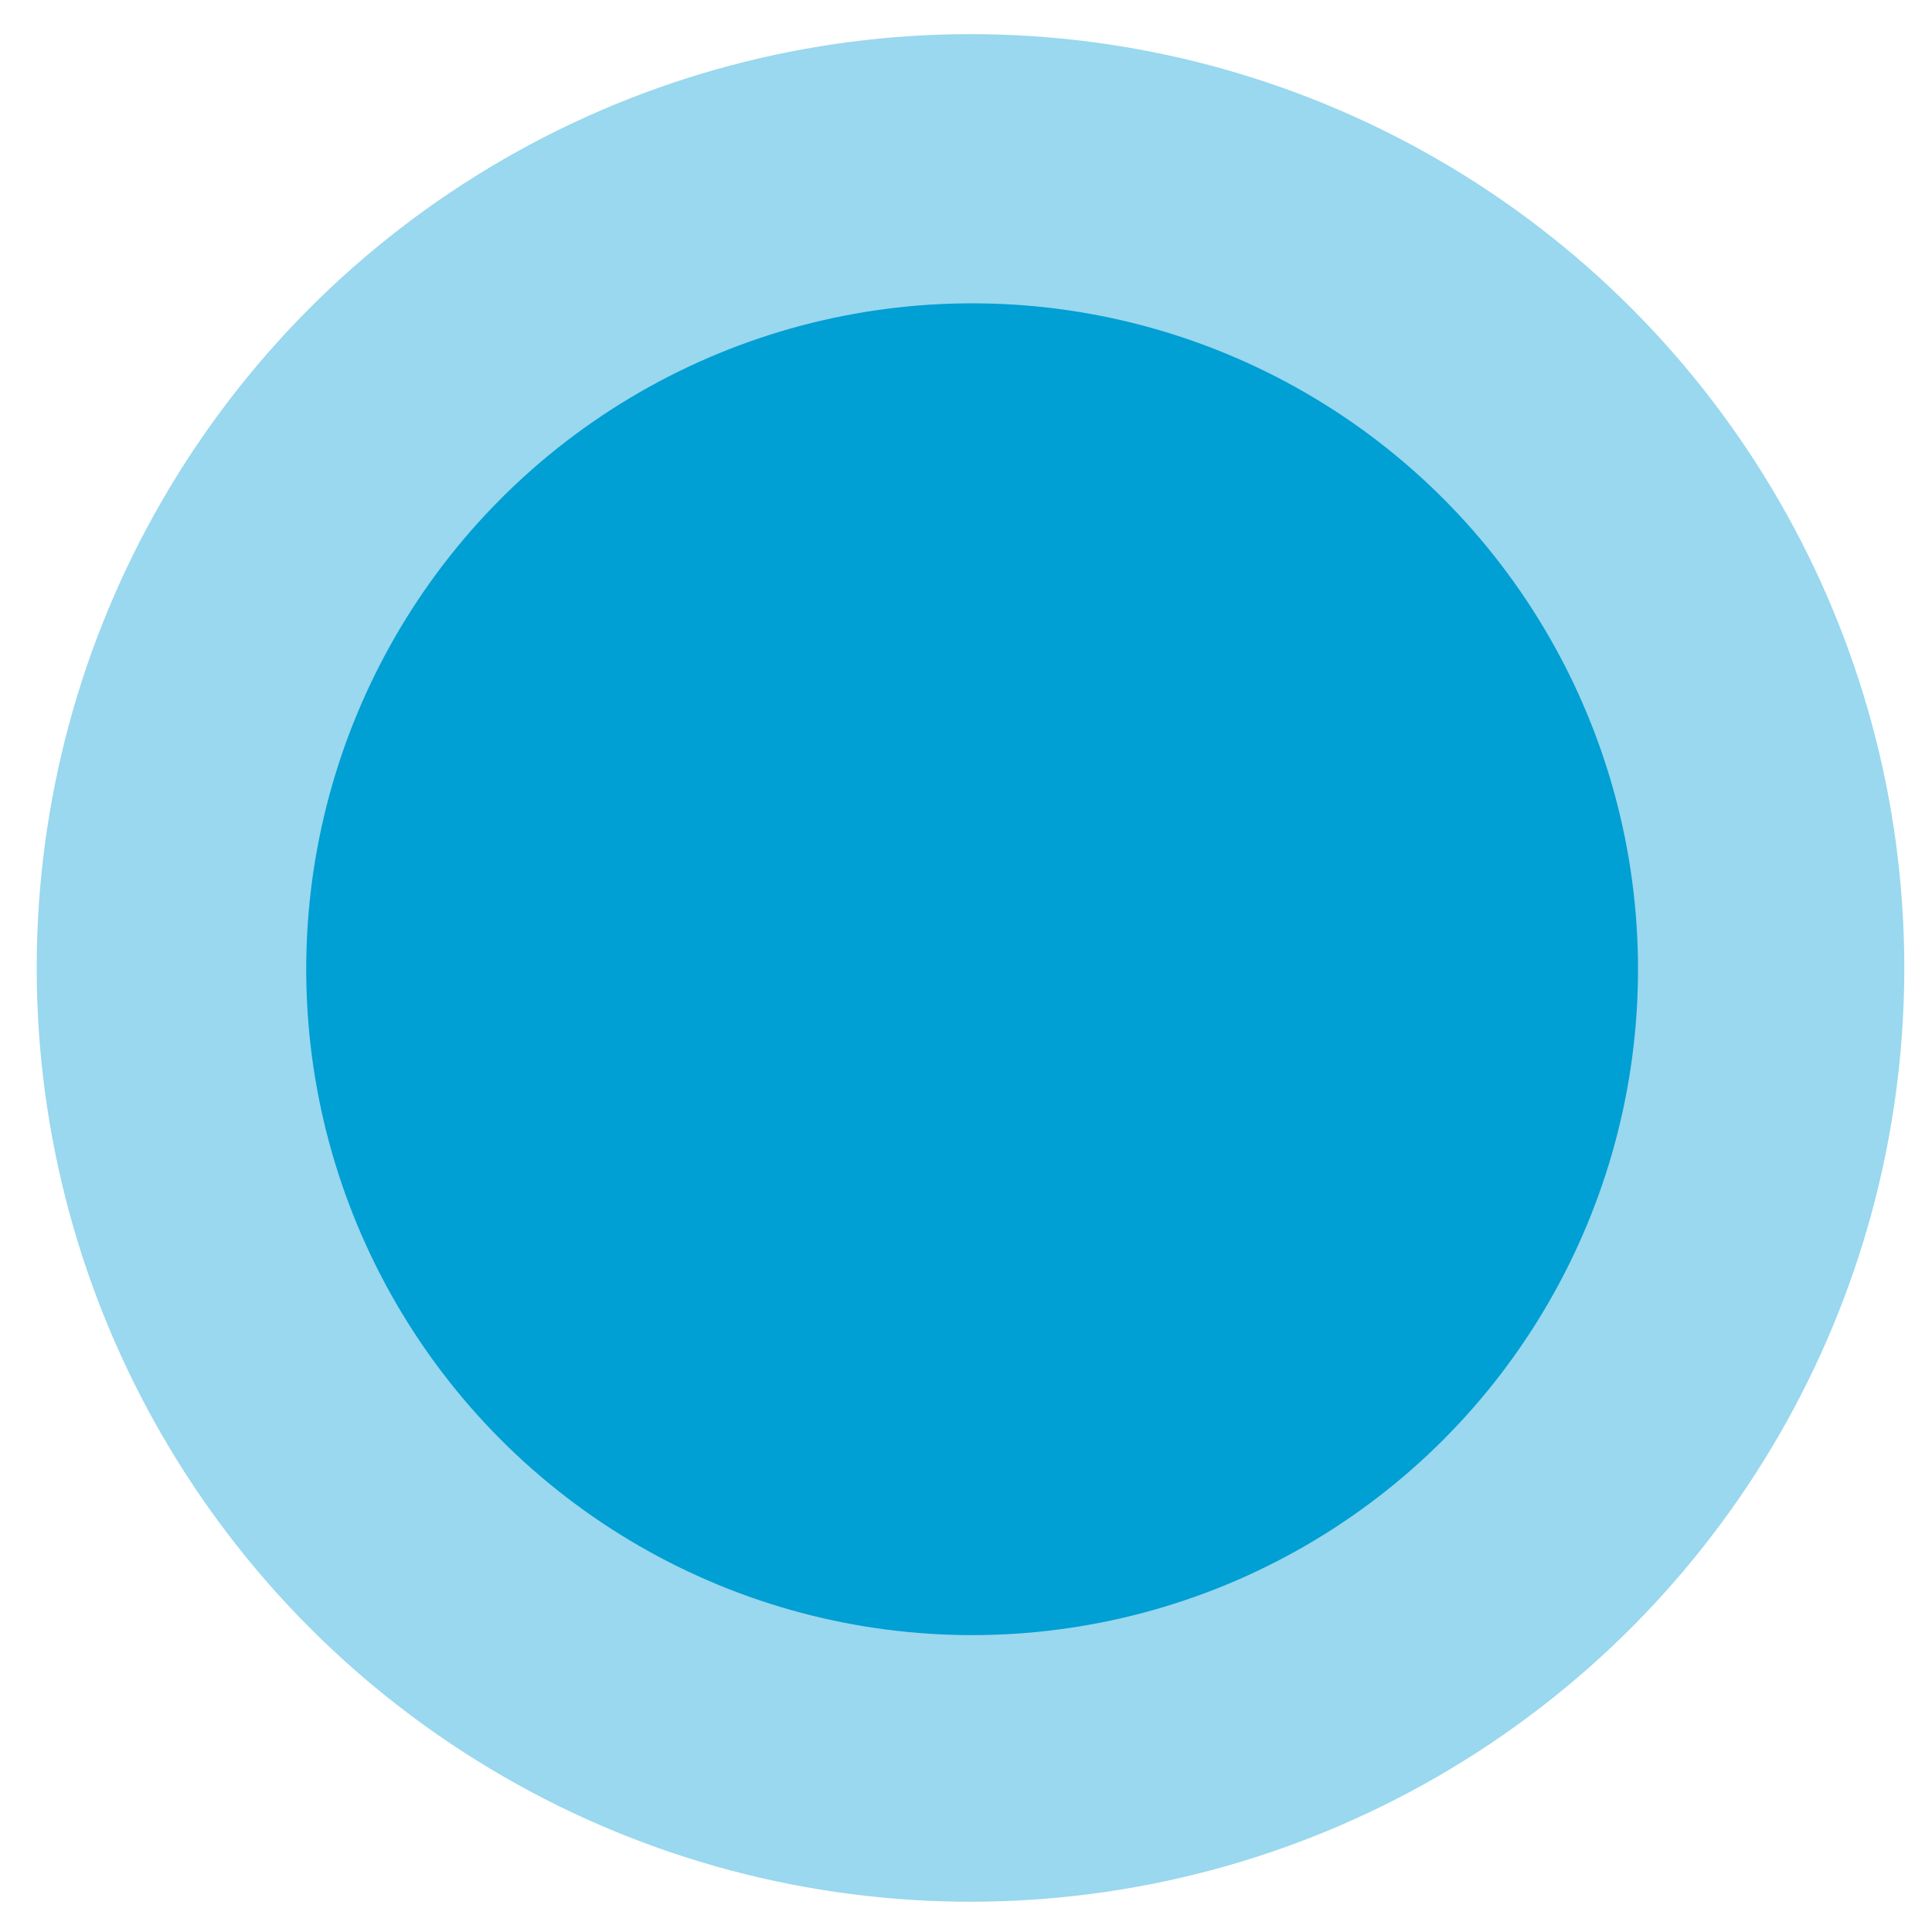
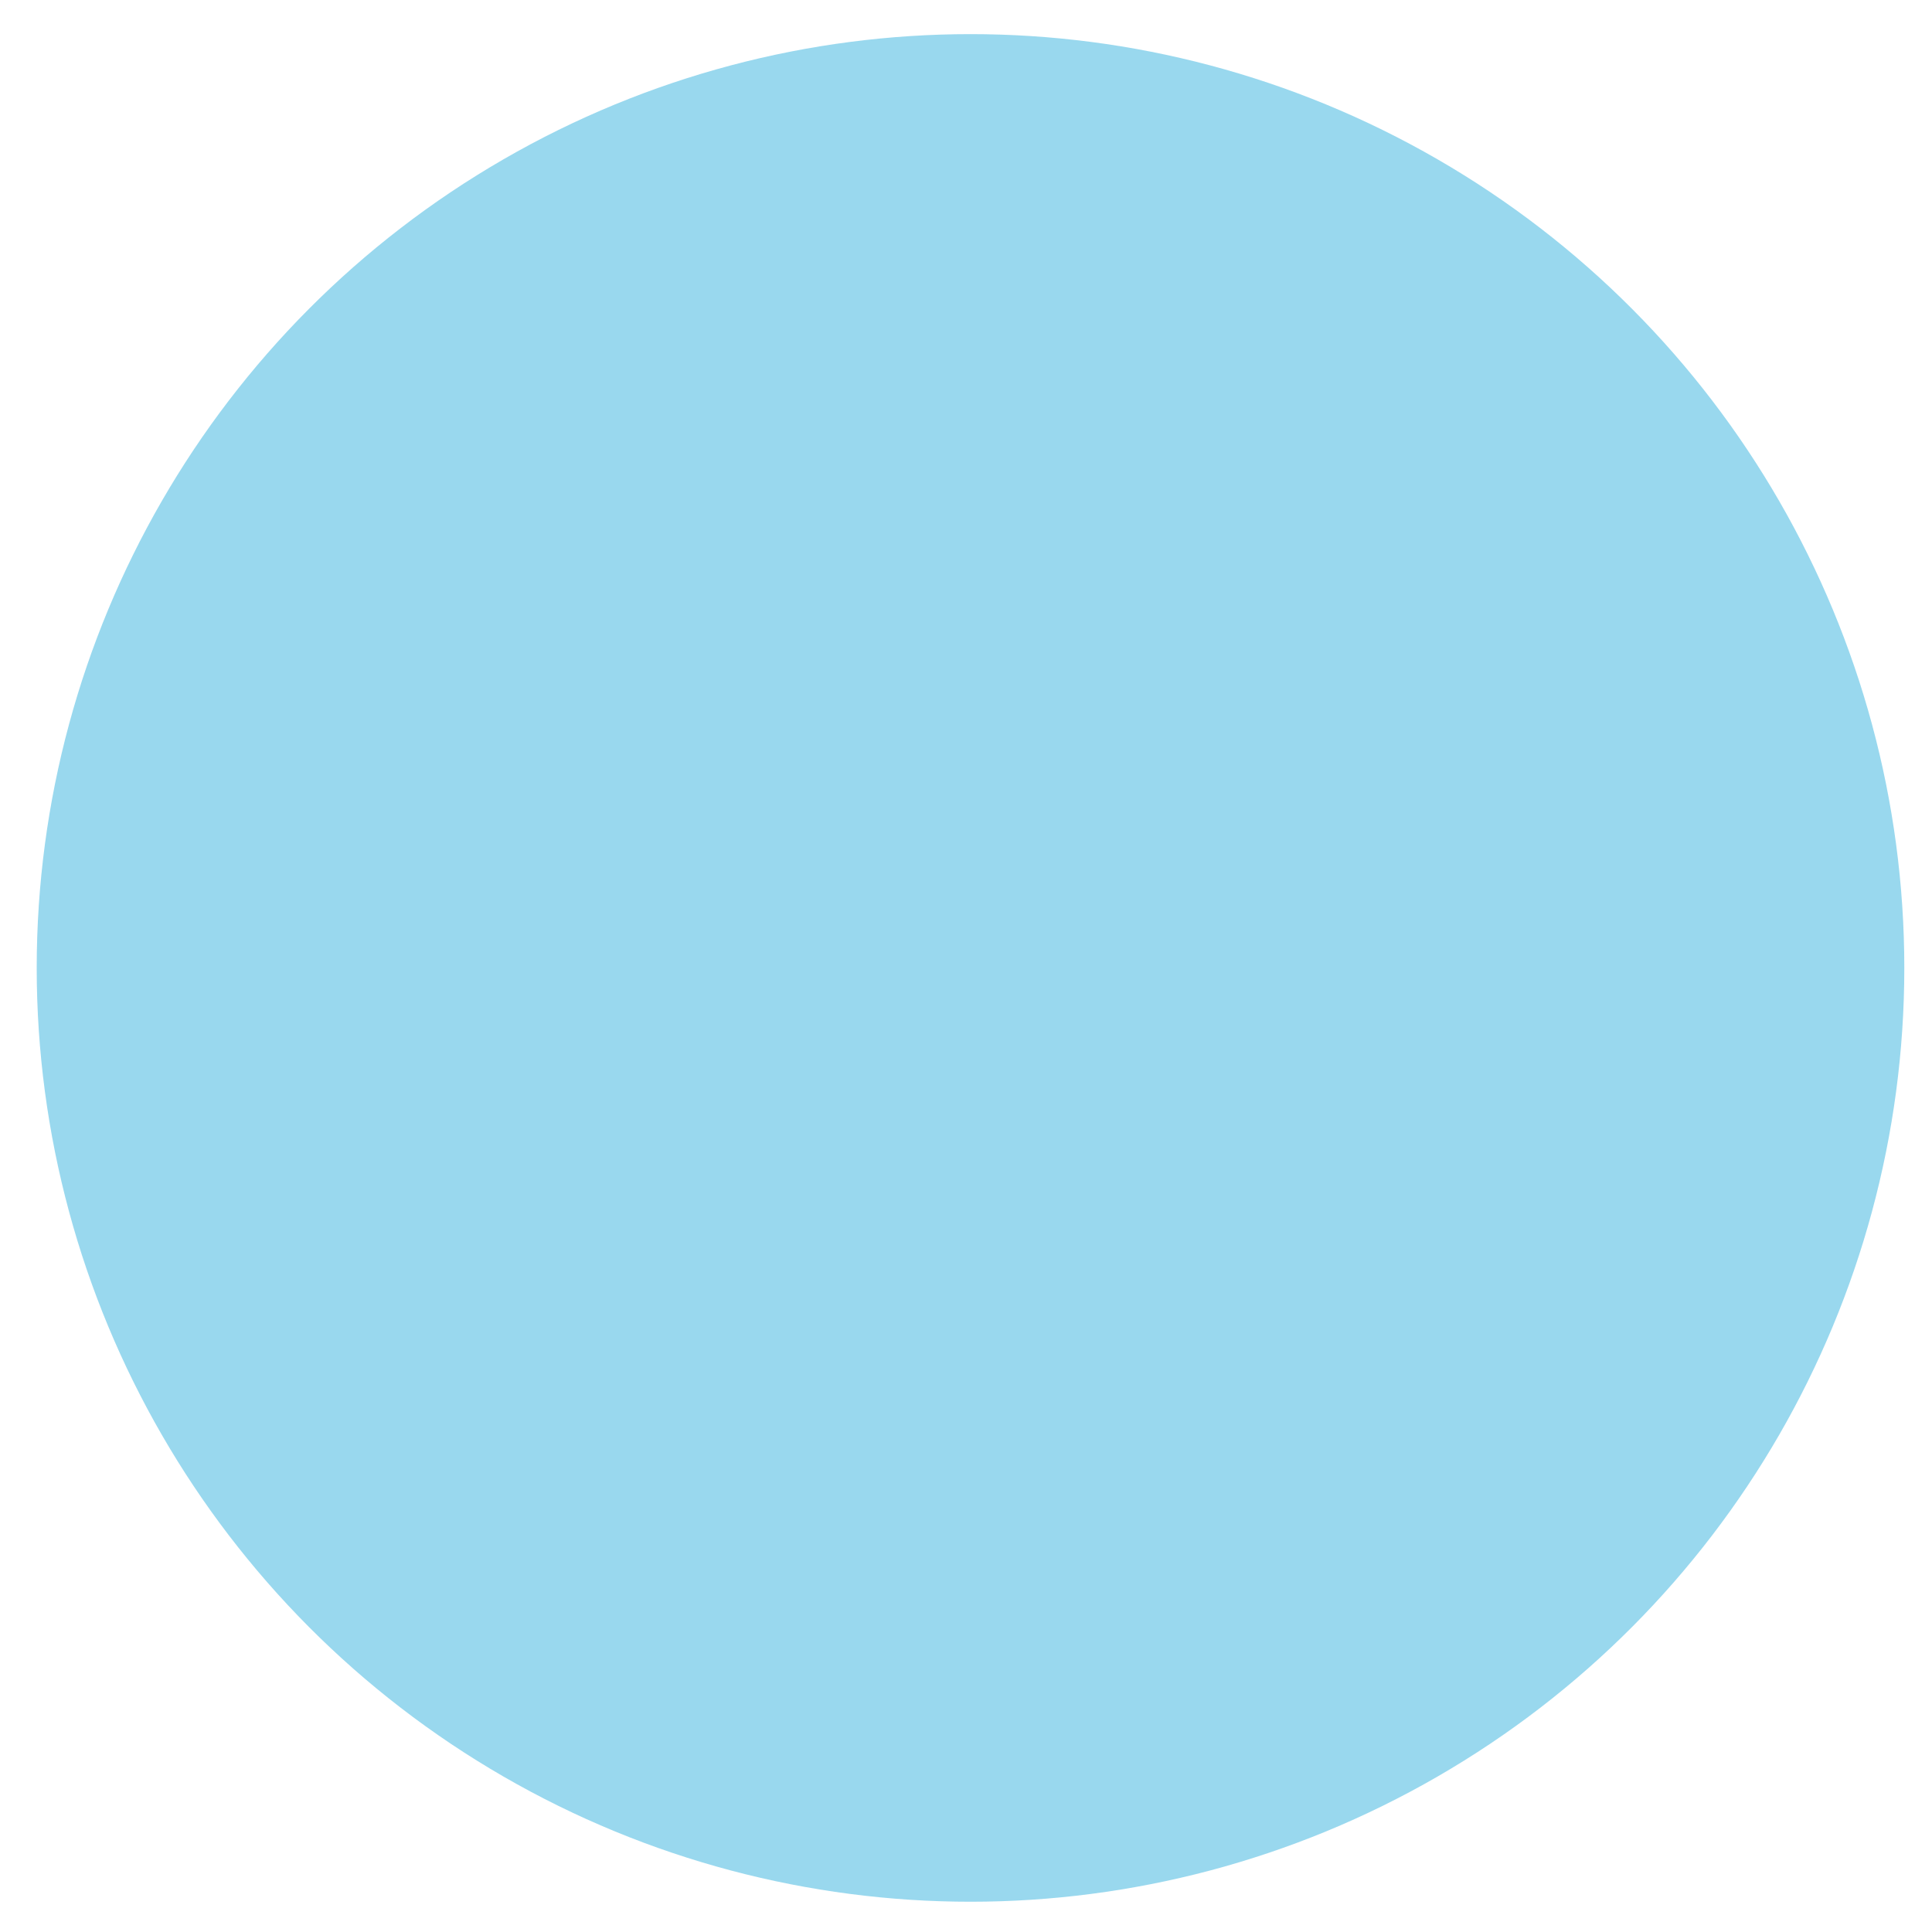
<svg xmlns="http://www.w3.org/2000/svg" id="Layer_1" version="1.1" viewBox="0 0 600 600">
  <defs>
    <style>
      .st0 {
        opacity: .4;
      }

      .st0, .st1 {
        fill: #009fd4;
      }
    </style>
  </defs>
  <circle class="st0" cx="301.4" cy="300.6" r="290" />
-   <circle class="st1" cx="301.9" cy="301" r="206.8" />
</svg>